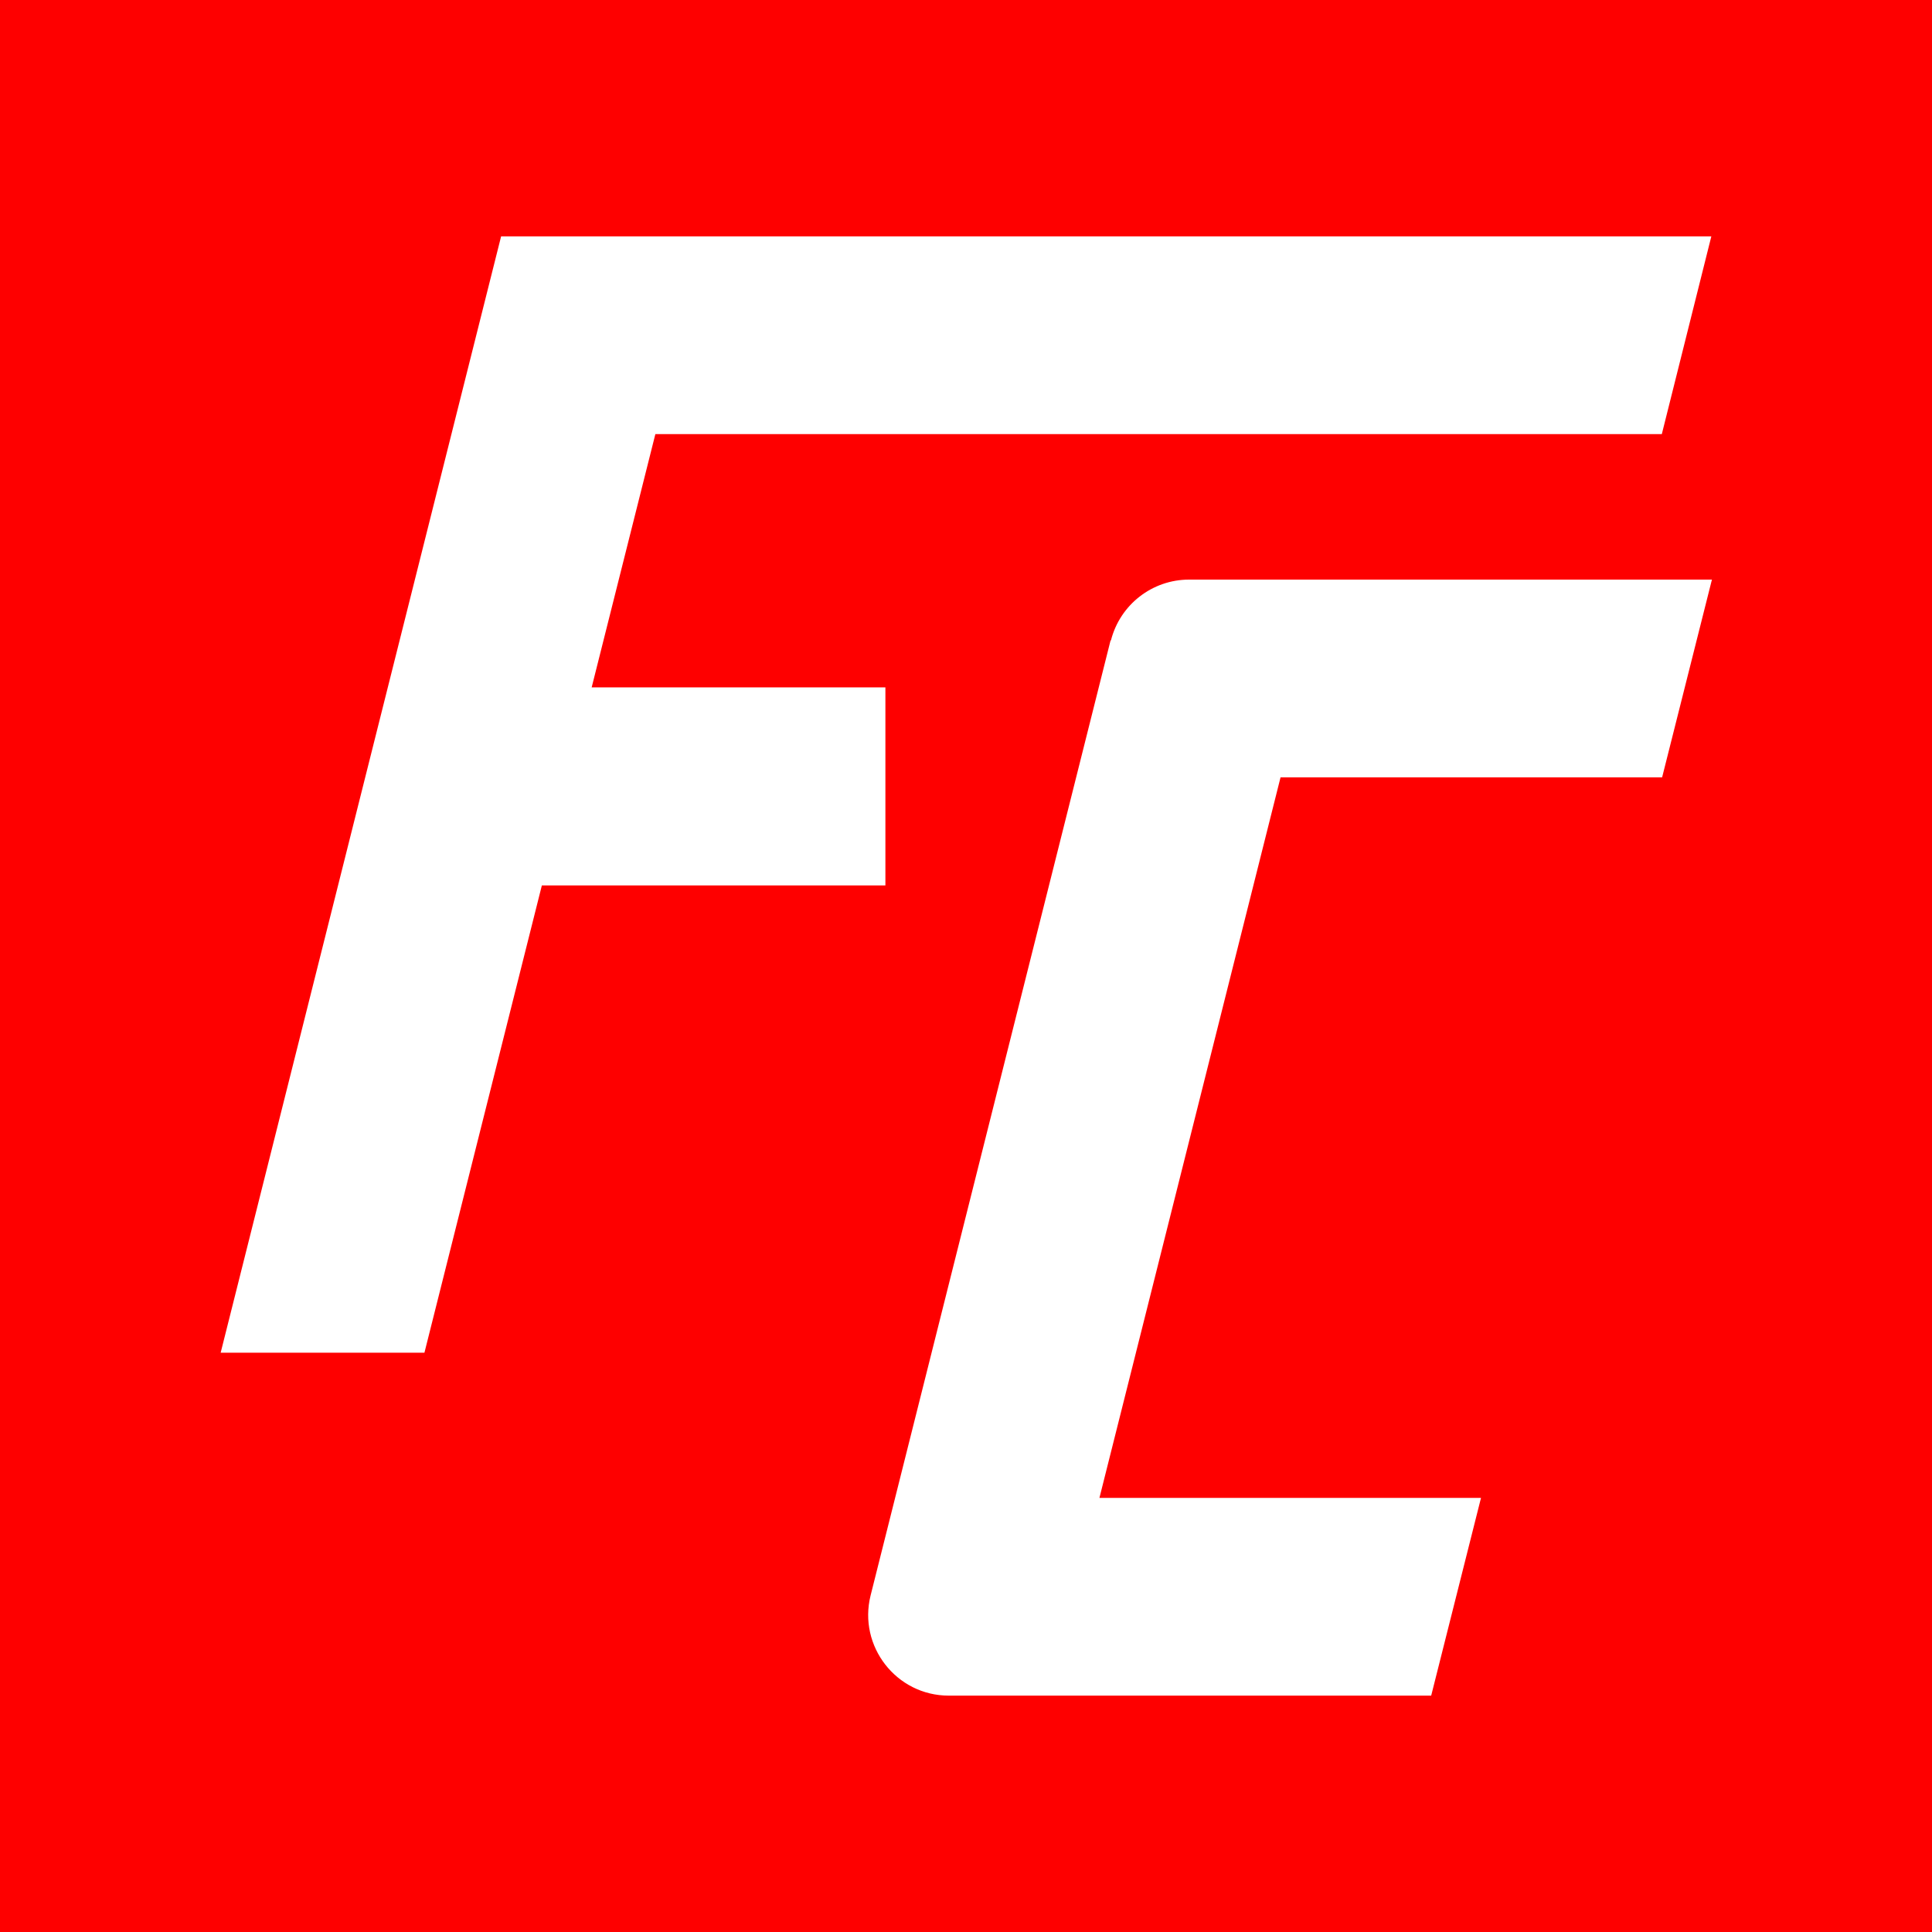
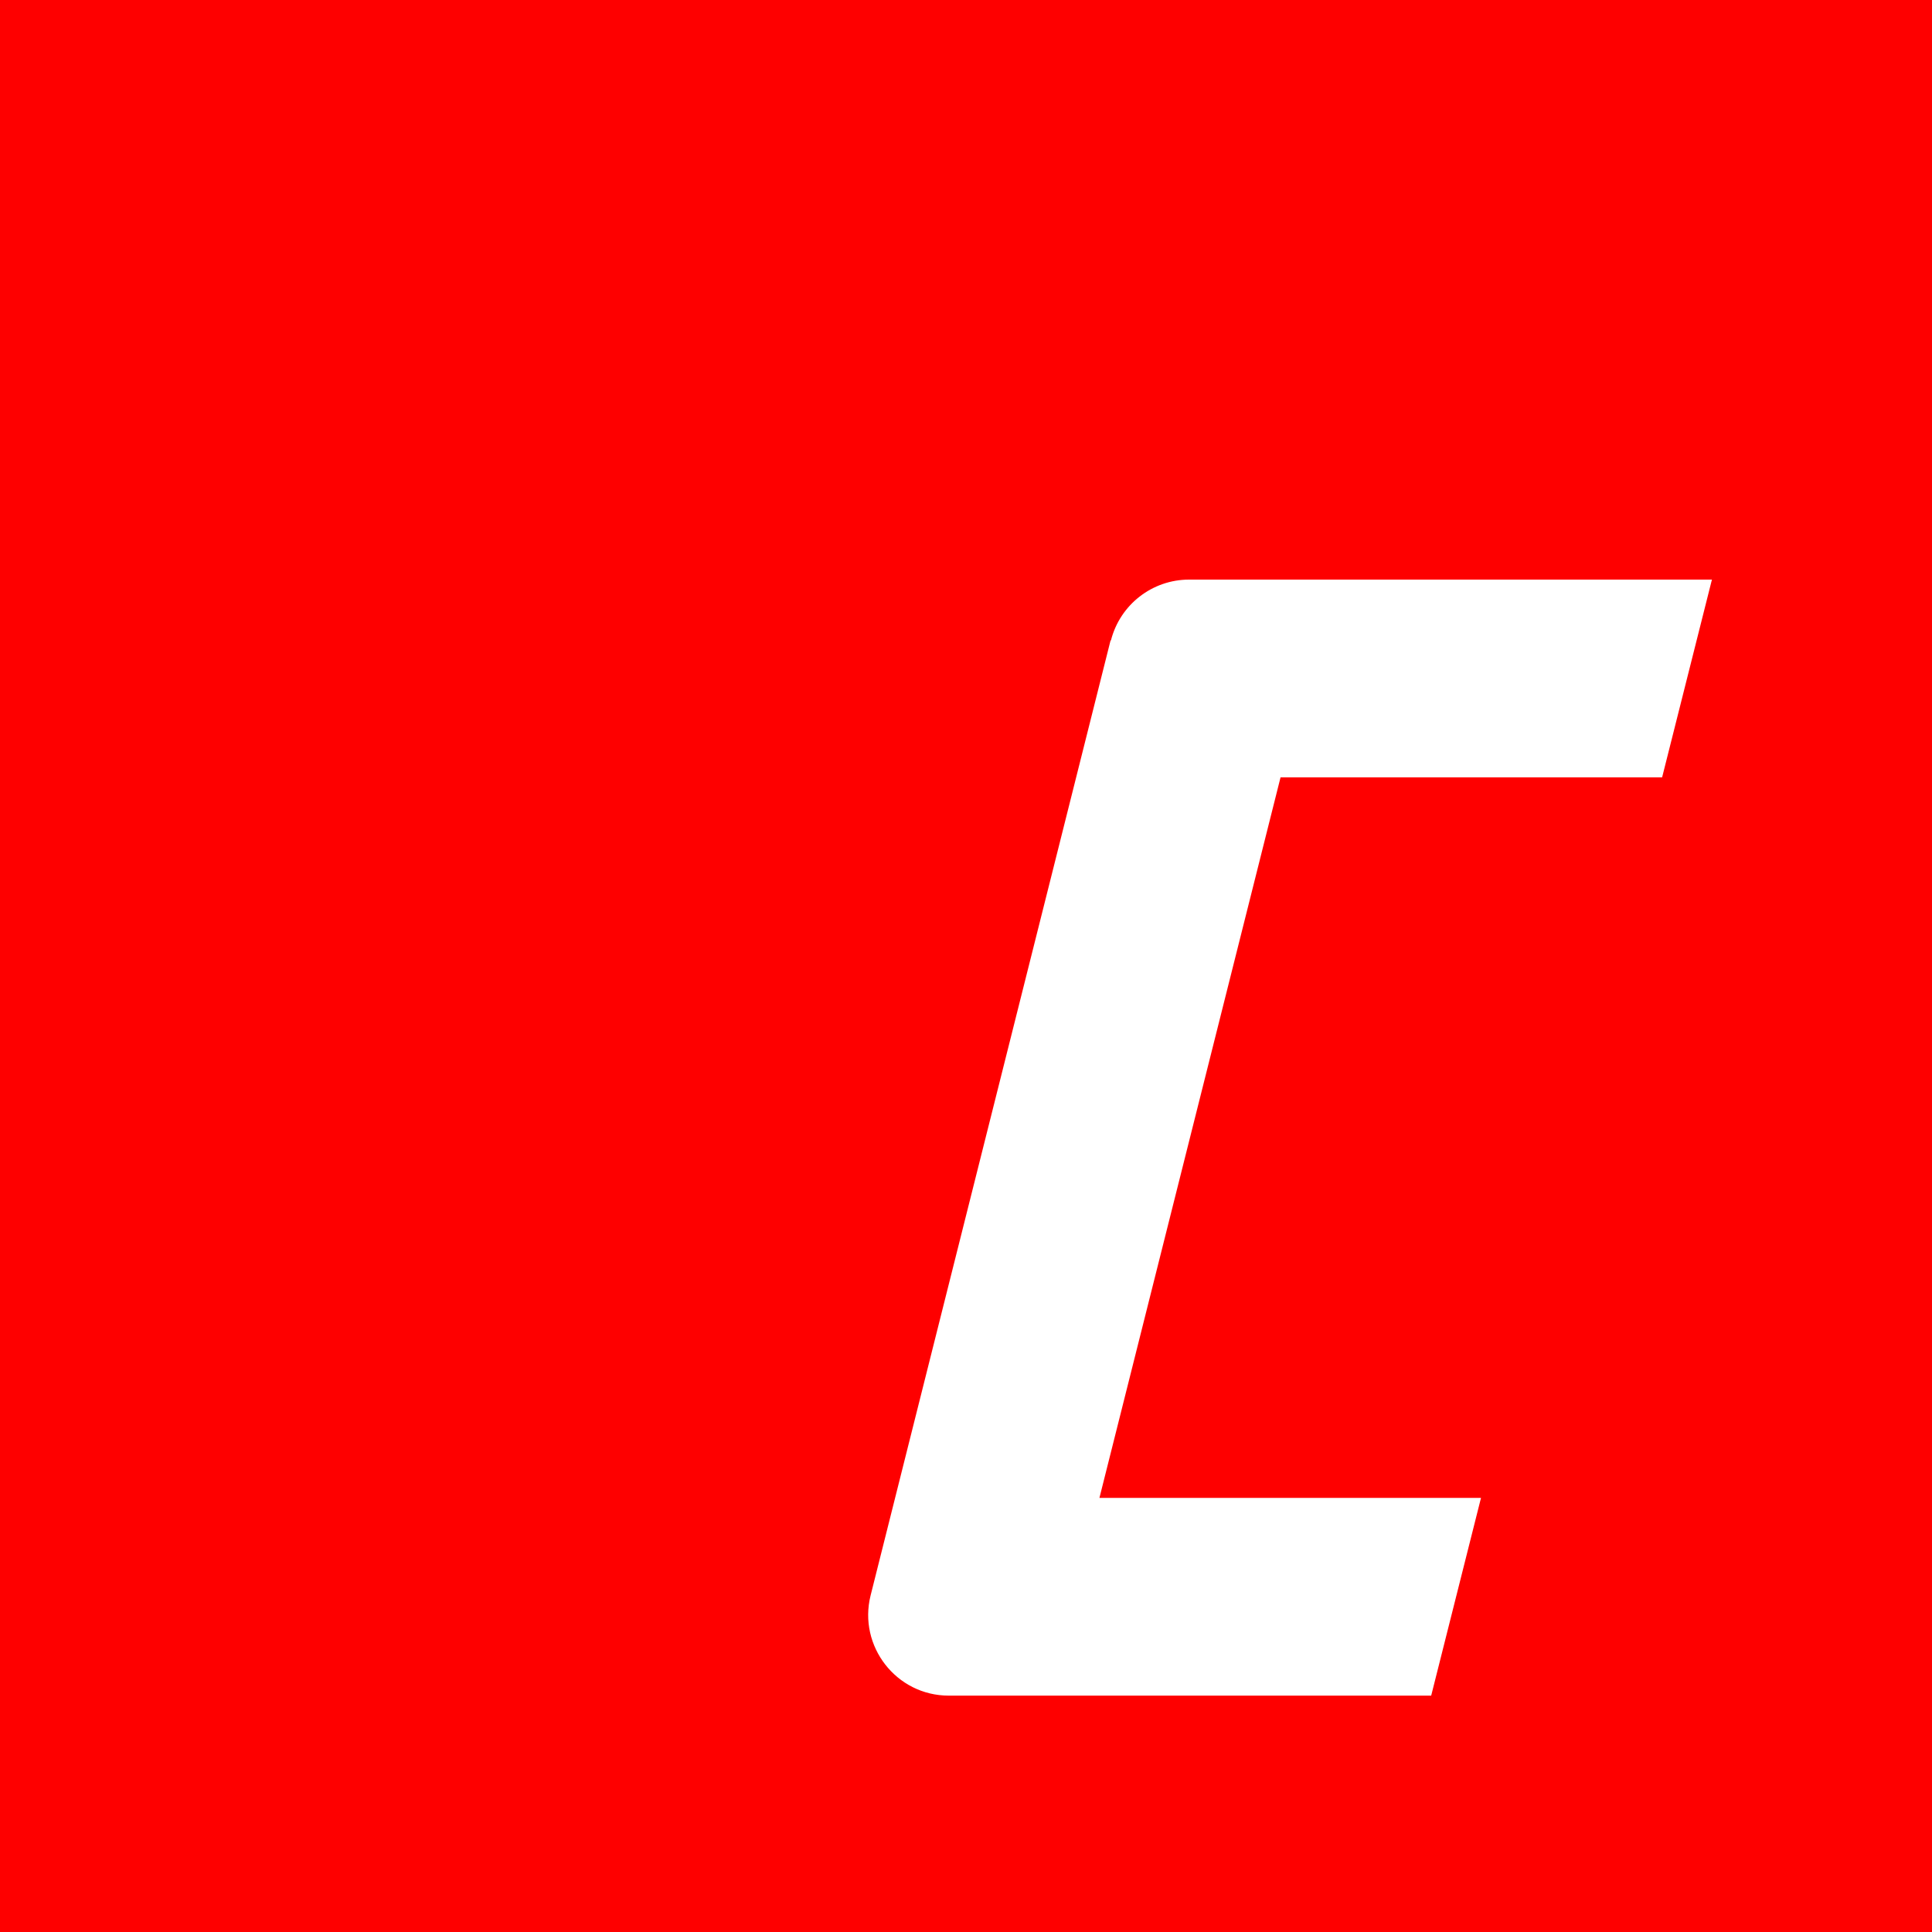
<svg xmlns="http://www.w3.org/2000/svg" id="Layer_1" data-name="Layer 1" viewBox="0 0 64 64">
  <defs>
    <style>
      .cls-1 {
        fill: #fff;
      }

      .cls-2 {
        fill: #fe0000;
      }
    </style>
  </defs>
  <rect class="cls-2" width="64" height="64" />
-   <polygon class="cls-1" points="55.05 14.38 56.69 7.83 16.6 7.83 16.6 7.83 16.6 7.83 7.31 44.81 14.06 44.81 17.95 29.33 29.33 29.33 29.33 22.77 19.6 22.77 21.71 14.38 55.05 14.38" />
  <path class="cls-1" d="m36.79,21.21l-7.95,31.64c-.42,1.68.85,3.32,2.59,3.32h15.98l1.65-6.55h-12.64l6-23.87h12.64l1.65-6.55h-17.32c-1.22,0-2.29.83-2.59,2.02Z" />
</svg>